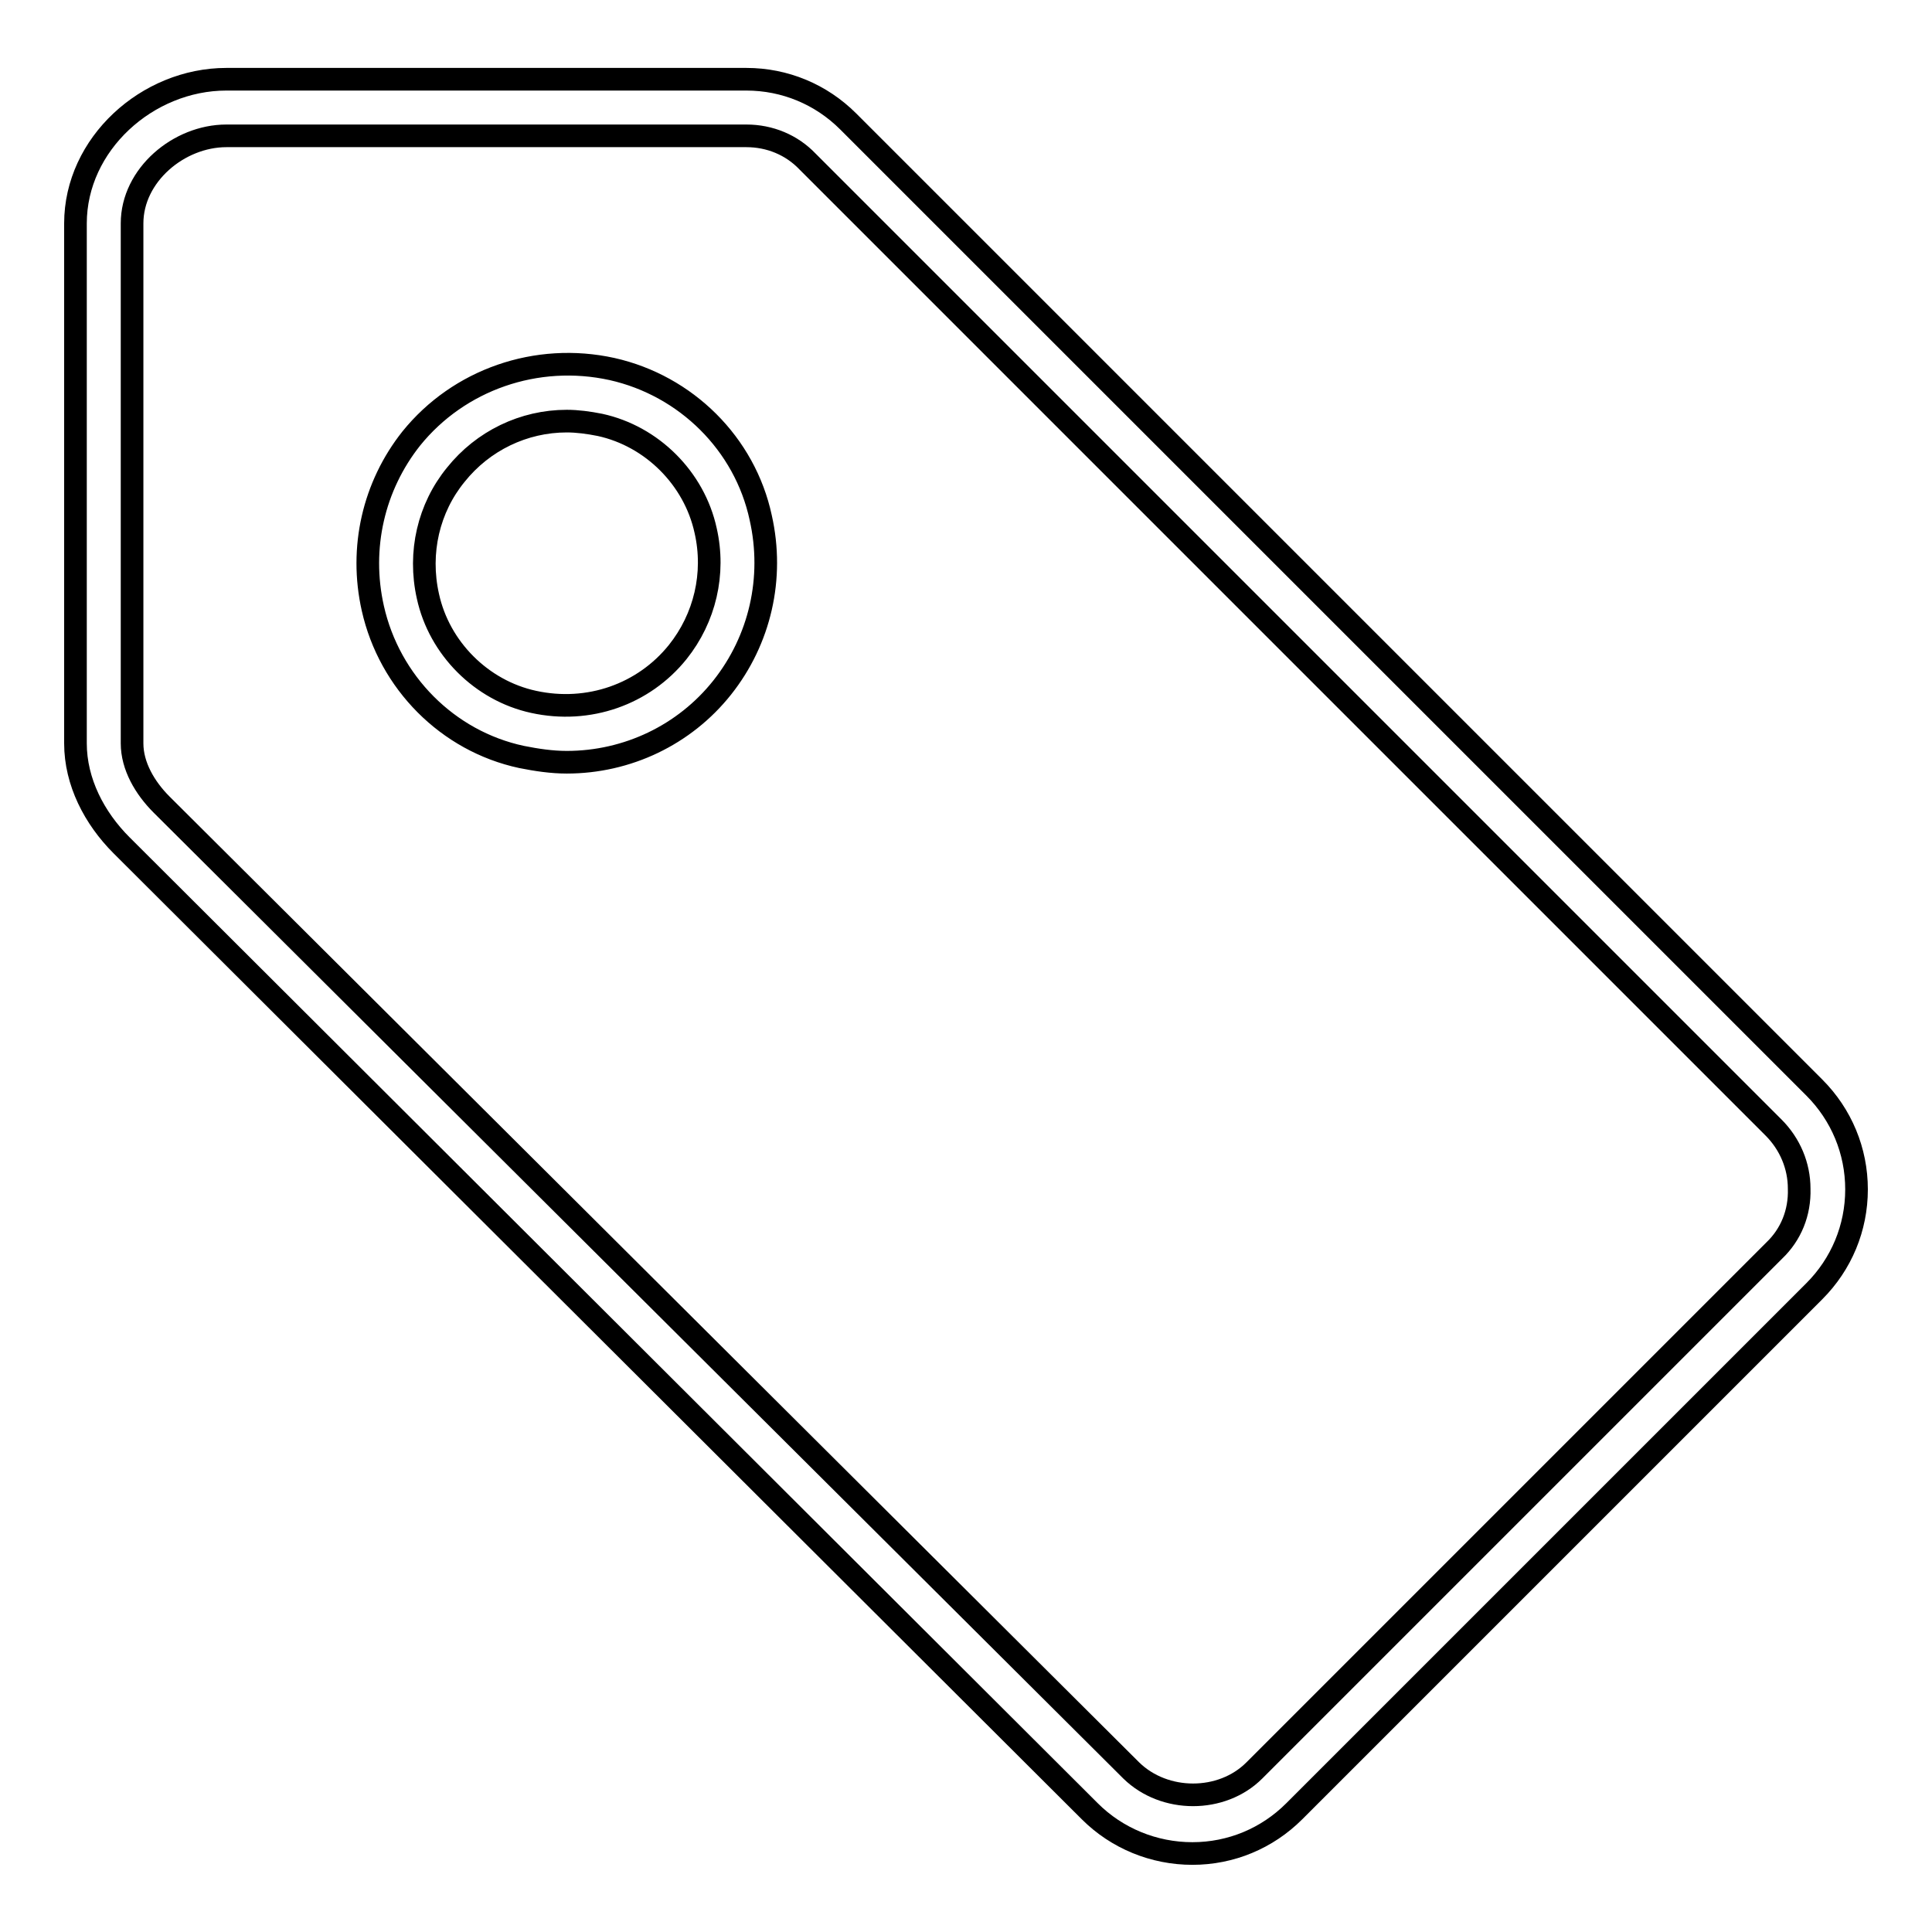
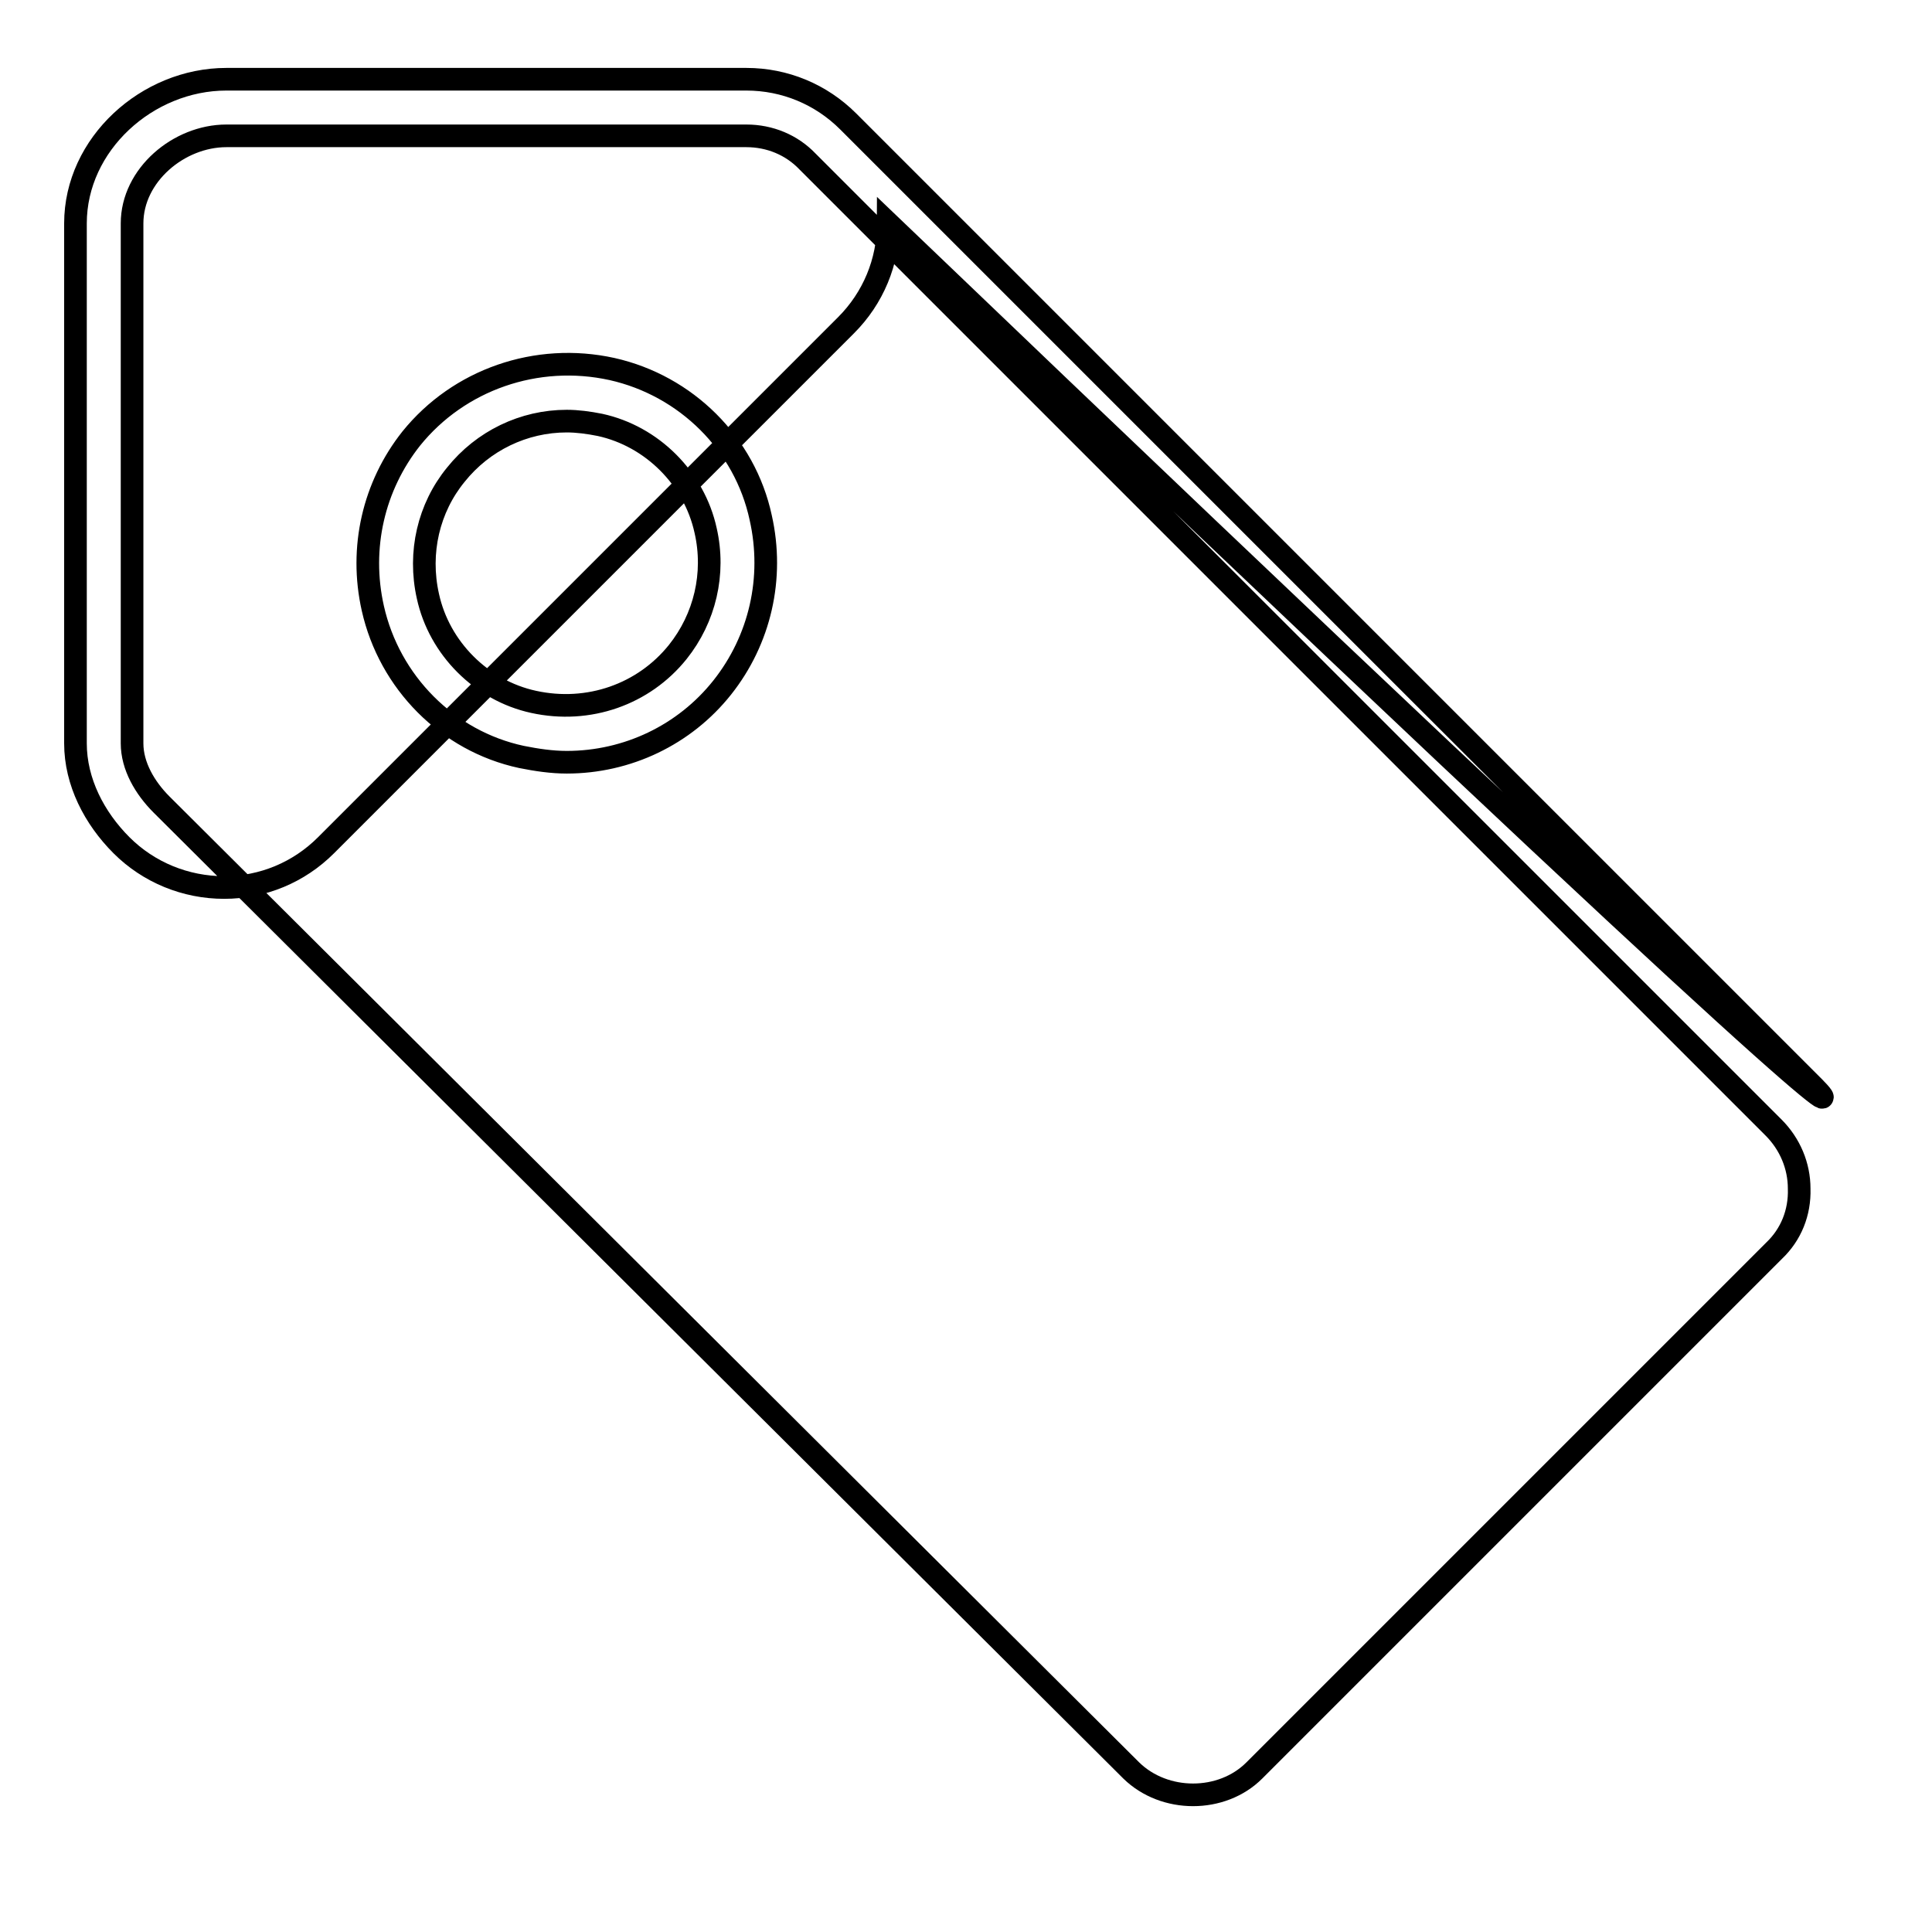
<svg xmlns="http://www.w3.org/2000/svg" version="1.1" x="0px" y="0px" viewBox="0 0 256 256" enable-background="new 0 0 256 256" xml:space="preserve">
  <g>
-     <path stroke-width="3" fill-opacity="0" stroke="#000000" d="M240.4,144.1l-128-128c-3.6-3.6-8.4-5.6-13.5-5.6H30c-10.5,0-20,8.6-20,19.1v68.9c0,5.1,2.5,9.9,6.1,13.5 l128.3,128c3.6,3.6,8.5,5.6,13.6,5.6s9.9-2,13.5-5.6l68.9-68.9c3.6-3.6,5.6-8.4,5.6-13.5C246,152.5,244,147.7,240.4,144.1z  M235.1,165.7l-68.9,68.9c-4.3,4.3-11.9,4.3-16.3,0l-128.5-128c-2.2-2.2-3.9-5.1-3.9-8.1V29.6C17.5,23.2,23.7,18,30,18h68.9 c3.1,0,6,1.2,8.1,3.4l128,128c2.2,2.2,3.4,5.1,3.4,8.1C238.5,160.7,237.3,163.6,235.1,165.7z M81.1,48.9c-10-2.2-20.3,1.4-26.6,9.2 c-5,6.3-6.9,14.5-5.1,22.5c2.2,9.8,9.9,17.6,19.7,19.7c2,0.4,4,0.7,6,0.7c8,0,15.6-3.6,20.6-9.9c5-6.3,6.9-14.5,5.1-22.5 C98.7,58.8,90.9,51.1,81.1,48.9z M89.8,86.4C85.3,92,78,94.6,70.7,93c-6.9-1.5-12.5-7.1-14-14c-1.3-5.8,0.1-11.7,3.7-16.1 c3.6-4.5,9-7.1,14.7-7.1c1.4,0,2.9,0.2,4.4,0.5c6.9,1.5,12.5,7.1,14,14C94.8,76,93.4,81.9,89.8,86.4z" />
+     <path stroke-width="3" fill-opacity="0" stroke="#000000" d="M240.4,144.1l-128-128c-3.6-3.6-8.4-5.6-13.5-5.6H30c-10.5,0-20,8.6-20,19.1v68.9c0,5.1,2.5,9.9,6.1,13.5 c3.6,3.6,8.5,5.6,13.6,5.6s9.9-2,13.5-5.6l68.9-68.9c3.6-3.6,5.6-8.4,5.6-13.5C246,152.5,244,147.7,240.4,144.1z  M235.1,165.7l-68.9,68.9c-4.3,4.3-11.9,4.3-16.3,0l-128.5-128c-2.2-2.2-3.9-5.1-3.9-8.1V29.6C17.5,23.2,23.7,18,30,18h68.9 c3.1,0,6,1.2,8.1,3.4l128,128c2.2,2.2,3.4,5.1,3.4,8.1C238.5,160.7,237.3,163.6,235.1,165.7z M81.1,48.9c-10-2.2-20.3,1.4-26.6,9.2 c-5,6.3-6.9,14.5-5.1,22.5c2.2,9.8,9.9,17.6,19.7,19.7c2,0.4,4,0.7,6,0.7c8,0,15.6-3.6,20.6-9.9c5-6.3,6.9-14.5,5.1-22.5 C98.7,58.8,90.9,51.1,81.1,48.9z M89.8,86.4C85.3,92,78,94.6,70.7,93c-6.9-1.5-12.5-7.1-14-14c-1.3-5.8,0.1-11.7,3.7-16.1 c3.6-4.5,9-7.1,14.7-7.1c1.4,0,2.9,0.2,4.4,0.5c6.9,1.5,12.5,7.1,14,14C94.8,76,93.4,81.9,89.8,86.4z" />
  </g>
</svg>